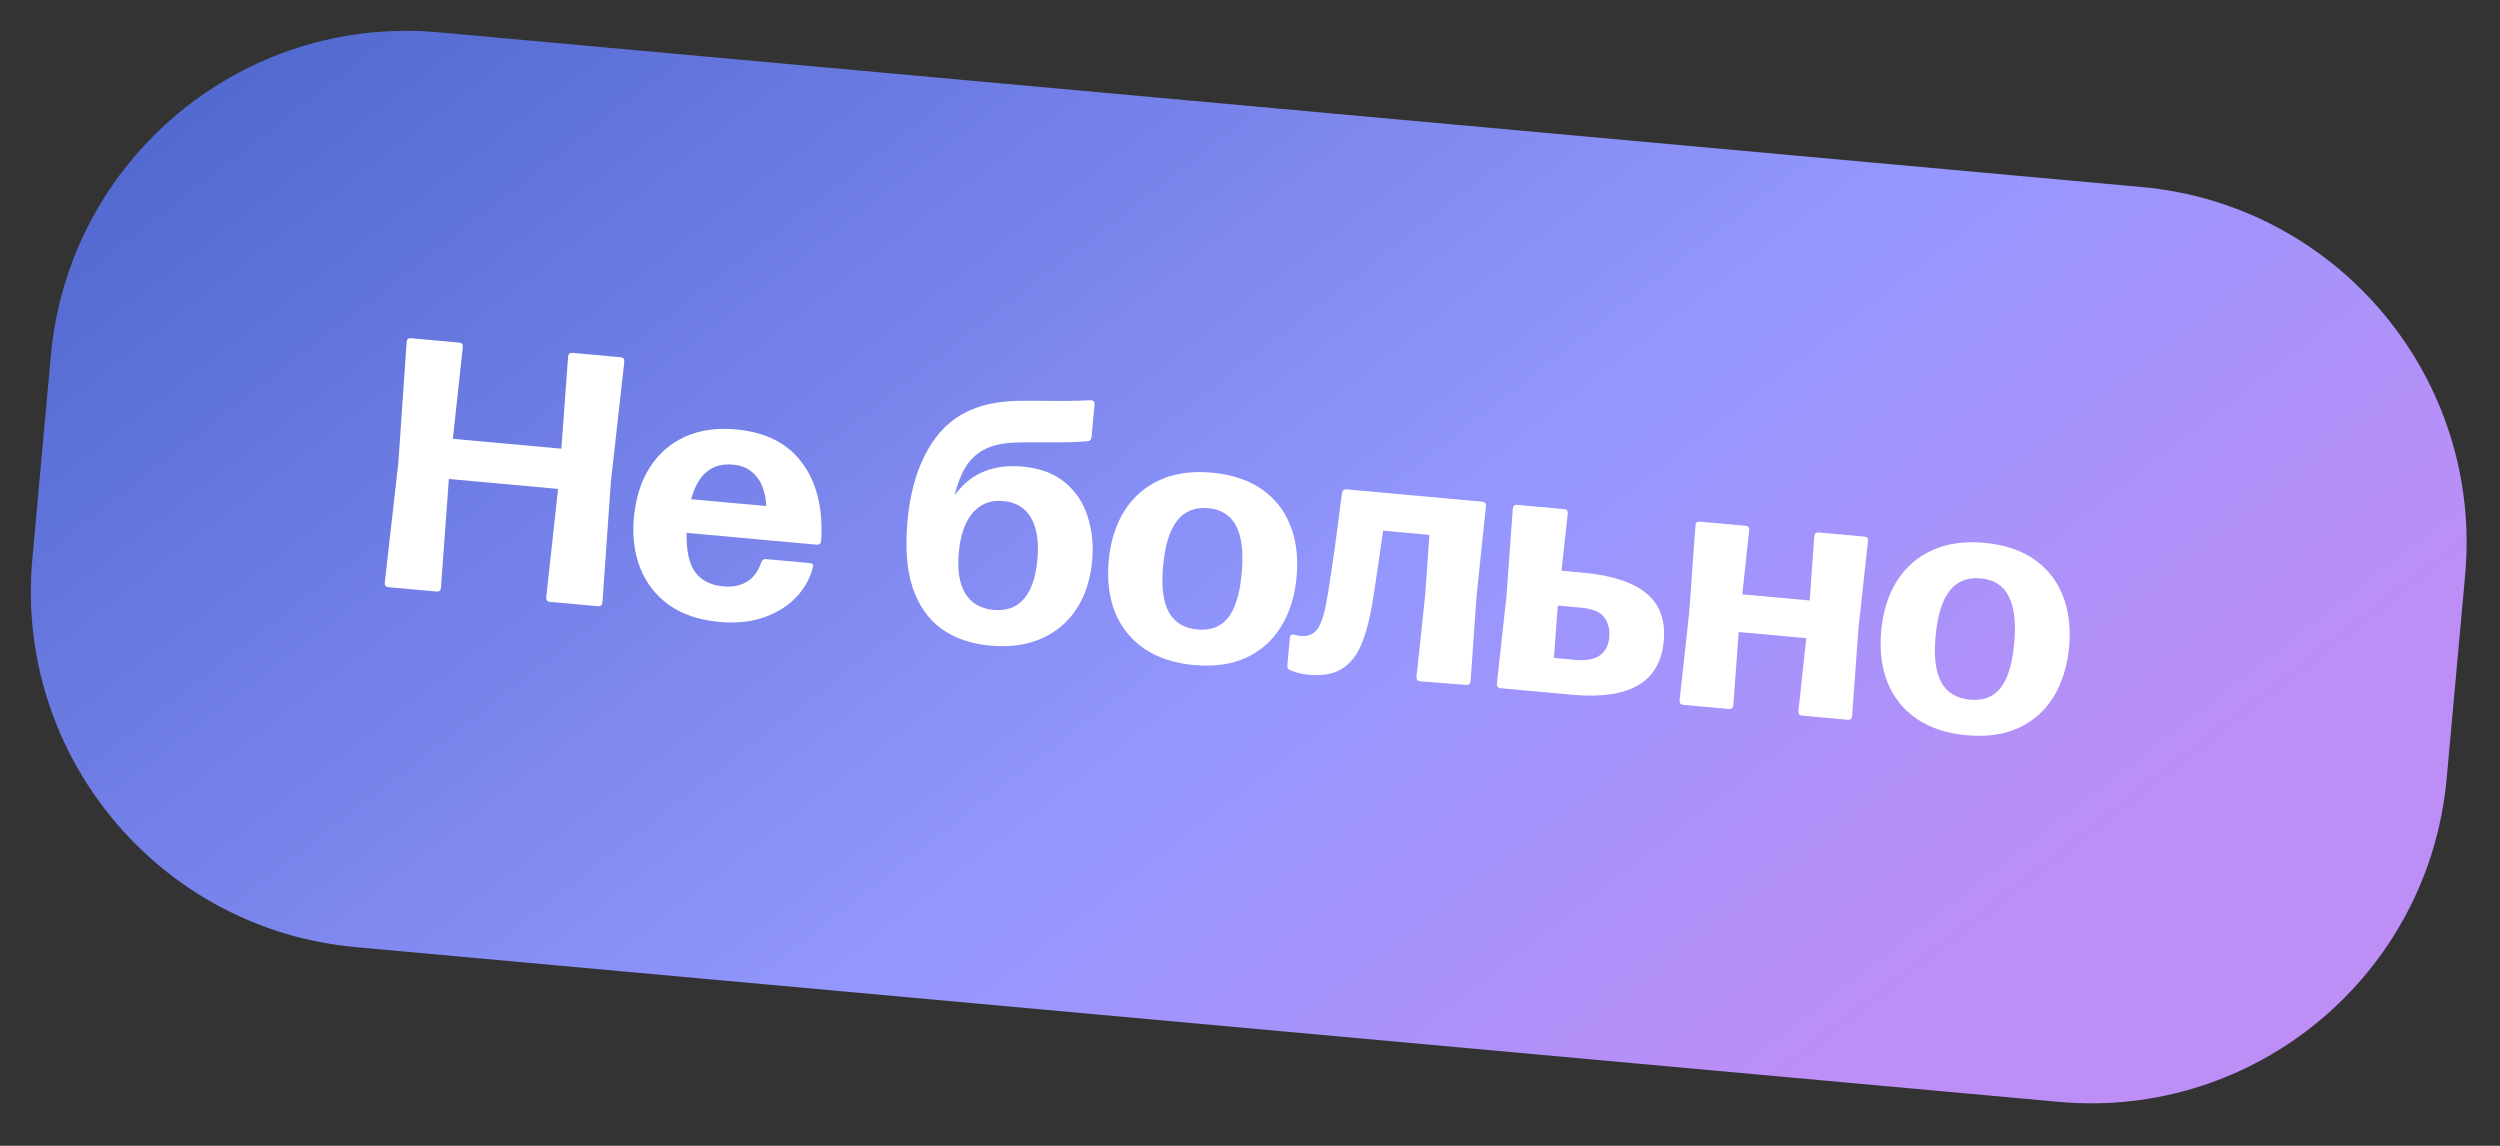
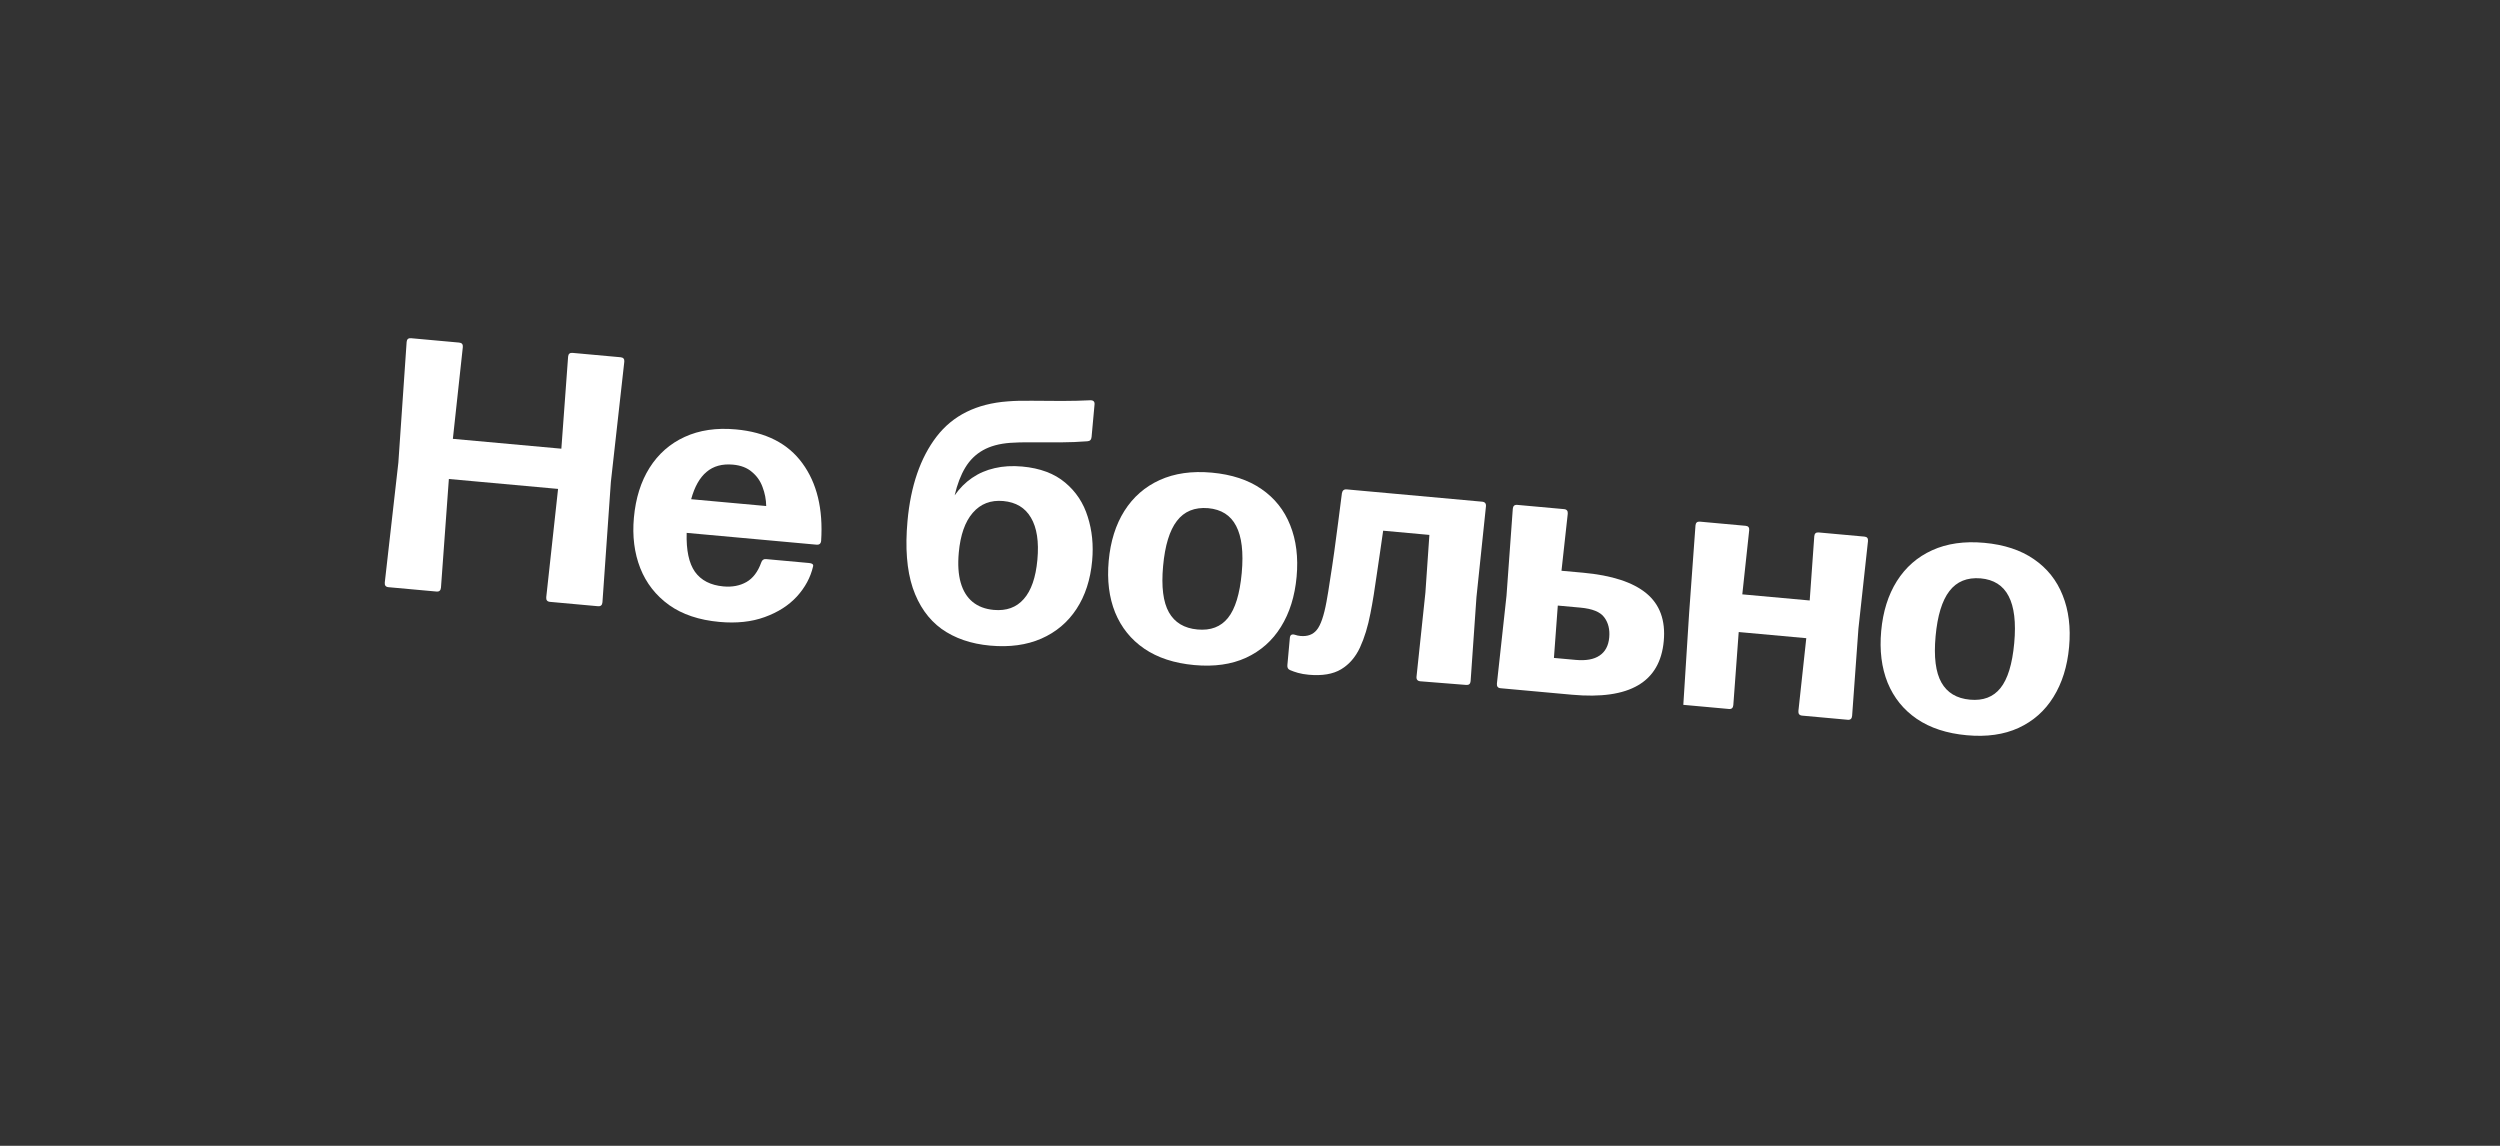
<svg xmlns="http://www.w3.org/2000/svg" width="168" height="77" viewBox="0 0 168 77" fill="none">
  <rect x="0" y="0" width="168" height="77" fill="#333333" stroke="none" />
-   <path d="M3.415 23.901C4.614 10.701 16.288 0.972 29.488 2.172L143.928 12.569C157.129 13.768 166.858 25.442 165.658 38.642L164.416 52.315C163.217 65.515 151.543 75.244 138.343 74.044L23.903 63.647C10.702 62.447 0.973 50.774 2.173 37.574L3.415 23.901Z" fill="url(#paint0_linear_2585_9029)" />
  <path d="M132.166 49.408C130.828 49.287 129.708 48.92 128.808 48.308C127.916 47.697 127.262 46.886 126.848 45.877C126.442 44.868 126.298 43.71 126.416 42.404C126.535 41.097 126.886 39.98 127.468 39.053C128.059 38.118 128.849 37.427 129.837 36.979C130.835 36.523 132.003 36.356 133.341 36.478C134.679 36.599 135.791 36.965 136.675 37.576C137.568 38.187 138.213 38.997 138.611 40.005C139.018 41.014 139.162 42.172 139.043 43.478C138.924 44.785 138.573 45.906 137.99 46.841C137.416 47.769 136.634 48.461 135.645 48.917C134.664 49.366 133.505 49.53 132.166 49.408ZM132.383 47.018C133.268 47.099 133.95 46.839 134.43 46.24C134.919 45.634 135.227 44.626 135.356 43.216C135.482 41.829 135.356 40.778 134.98 40.061C134.611 39.344 133.984 38.946 133.1 38.866C132.191 38.791 131.49 39.077 130.998 39.723C130.506 40.361 130.197 41.373 130.071 42.76C129.945 44.146 130.076 45.182 130.464 45.868C130.851 46.554 131.491 46.937 132.383 47.018Z" fill="white" />
-   <path d="M121.92 36.031C121.937 35.847 122.037 35.764 122.22 35.781L125.291 36.06C125.467 36.076 125.546 36.175 125.529 36.358L124.887 42.24L124.462 48.106C124.445 48.297 124.348 48.385 124.173 48.369L121.102 48.09C120.919 48.073 120.836 47.969 120.853 47.778L121.382 42.886L116.841 42.473L116.479 47.381C116.462 47.572 116.365 47.66 116.19 47.644L113.119 47.365C112.935 47.348 112.852 47.244 112.87 47.053L113.509 41.207L113.937 35.305C113.954 35.122 114.054 35.039 114.237 35.055L117.308 35.334C117.484 35.35 117.563 35.45 117.546 35.633L117.083 39.941L121.612 40.352L121.92 36.031Z" fill="white" />
+   <path d="M121.92 36.031C121.937 35.847 122.037 35.764 122.22 35.781L125.291 36.06C125.467 36.076 125.546 36.175 125.529 36.358L124.887 42.24L124.462 48.106C124.445 48.297 124.348 48.385 124.173 48.369L121.102 48.09C120.919 48.073 120.836 47.969 120.853 47.778L121.382 42.886L116.841 42.473L116.479 47.381C116.462 47.572 116.365 47.66 116.19 47.644L113.119 47.365L113.509 41.207L113.937 35.305C113.954 35.122 114.054 35.039 114.237 35.055L117.308 35.334C117.484 35.35 117.563 35.45 117.546 35.633L117.083 39.941L121.612 40.352L121.92 36.031Z" fill="white" />
  <path d="M104.932 38.355L106.39 38.487C108.318 38.663 109.734 39.125 110.638 39.873C111.542 40.622 111.931 41.69 111.805 43.076C111.679 44.462 111.103 45.454 110.077 46.052C109.059 46.65 107.581 46.861 105.645 46.686L100.841 46.249C100.658 46.233 100.575 46.129 100.592 45.937L101.237 40.032L101.66 34.19C101.677 33.998 101.777 33.911 101.961 33.928L105.104 34.213C105.287 34.23 105.37 34.334 105.353 34.525L104.932 38.355ZM104.424 44.213L105.882 44.345C106.575 44.408 107.11 44.312 107.487 44.057C107.871 43.803 108.089 43.397 108.14 42.84C108.189 42.298 108.077 41.846 107.805 41.484C107.541 41.122 107.006 40.905 106.201 40.832L104.684 40.694L104.424 44.213Z" fill="white" />
  <path d="M87.947 45.343C87.677 45.318 87.435 45.276 87.224 45.217C87.02 45.158 86.849 45.098 86.71 45.038C86.562 44.984 86.496 44.873 86.511 44.706L86.678 42.866C86.697 42.667 86.807 42.596 87.011 42.655C87.073 42.677 87.136 42.694 87.199 42.708C87.262 42.722 87.325 42.732 87.389 42.737C87.867 42.781 88.233 42.645 88.486 42.331C88.748 42.017 88.966 41.387 89.14 40.438C89.219 40.012 89.301 39.509 89.385 38.931C89.478 38.353 89.57 37.734 89.662 37.076C89.755 36.41 89.844 35.739 89.93 35.064C90.023 34.39 90.105 33.75 90.176 33.146C90.21 32.957 90.318 32.87 90.501 32.887L99.596 33.713C99.787 33.73 99.874 33.835 99.856 34.026L99.217 40.137L98.825 45.777C98.808 45.96 98.708 46.043 98.525 46.027L95.45 45.783C95.259 45.766 95.172 45.662 95.19 45.471L95.787 39.825L96.055 35.946L92.948 35.663C92.885 36.084 92.82 36.539 92.751 37.031C92.682 37.523 92.609 38.023 92.531 38.529C92.461 39.029 92.389 39.509 92.316 39.968C92.242 40.427 92.168 40.842 92.094 41.213C91.925 42.097 91.691 42.863 91.391 43.511C91.091 44.158 90.67 44.646 90.126 44.974C89.582 45.302 88.856 45.425 87.947 45.343Z" fill="white" />
  <path d="M80.255 44.692C78.916 44.57 77.797 44.204 76.897 43.592C76.004 42.98 75.351 42.17 74.937 41.16C74.53 40.151 74.387 38.994 74.505 37.687C74.624 36.38 74.975 35.264 75.557 34.336C76.148 33.402 76.938 32.711 77.926 32.262C78.924 31.807 80.091 31.64 81.43 31.761C82.768 31.883 83.88 32.249 84.764 32.859C85.656 33.471 86.302 34.281 86.7 35.289C87.107 36.297 87.251 37.455 87.132 38.762C87.013 40.069 86.662 41.189 86.079 42.124C85.505 43.052 84.723 43.744 83.734 44.201C82.753 44.65 81.594 44.814 80.255 44.692ZM80.472 42.302C81.356 42.382 82.039 42.123 82.519 41.524C83.008 40.918 83.316 39.909 83.445 38.499C83.57 37.113 83.445 36.061 83.068 35.344C82.7 34.628 82.073 34.23 81.189 34.149C80.28 34.075 79.579 34.361 79.087 35.007C78.595 35.645 78.286 36.657 78.16 38.043C78.034 39.429 78.165 40.466 78.552 41.151C78.94 41.837 79.58 42.221 80.472 42.302Z" fill="white" />
  <path d="M68.691 31.351C69.894 31.46 70.857 31.821 71.581 32.433C72.305 33.037 72.81 33.802 73.096 34.727C73.39 35.646 73.489 36.631 73.393 37.682C73.278 38.949 72.927 40.03 72.34 40.924C71.752 41.819 70.965 42.482 69.978 42.915C68.991 43.347 67.844 43.504 66.537 43.385C65.247 43.268 64.156 42.892 63.266 42.257C62.385 41.614 61.741 40.696 61.335 39.503C60.938 38.31 60.821 36.813 60.984 35.013C61.198 32.654 61.848 30.765 62.933 29.346C64.026 27.919 65.621 27.128 67.715 26.973C68.177 26.934 68.732 26.921 69.382 26.931C70.032 26.934 70.698 26.939 71.381 26.944C72.072 26.943 72.7 26.927 73.265 26.898C73.474 26.893 73.57 26.986 73.553 27.178L73.354 29.365C73.337 29.548 73.244 29.644 73.075 29.653C72.516 29.698 71.903 29.723 71.236 29.727C70.577 29.731 69.947 29.73 69.345 29.723C68.751 29.718 68.264 29.73 67.884 29.759C67.156 29.814 66.546 29.979 66.055 30.256C65.564 30.533 65.167 30.922 64.865 31.425C64.562 31.928 64.325 32.549 64.153 33.288C64.486 32.812 64.874 32.422 65.32 32.117C65.774 31.805 66.28 31.586 66.838 31.46C67.404 31.326 68.022 31.29 68.691 31.351ZM66.779 40.986C67.632 41.063 68.305 40.819 68.798 40.253C69.299 39.688 69.604 38.808 69.713 37.613C69.823 36.402 69.679 35.461 69.282 34.791C68.893 34.121 68.272 33.747 67.42 33.669C66.576 33.593 65.893 33.856 65.372 34.459C64.852 35.055 64.538 35.946 64.43 37.133C64.358 37.93 64.401 38.605 64.56 39.157C64.718 39.71 64.985 40.14 65.358 40.447C65.732 40.754 66.206 40.933 66.779 40.986Z" fill="white" />
  <path d="M48.347 41.793C46.977 41.669 45.847 41.289 44.956 40.654C44.067 40.01 43.423 39.185 43.025 38.177C42.627 37.16 42.485 36.031 42.598 34.788C42.716 33.481 43.067 32.364 43.649 31.437C44.24 30.503 45.026 29.811 46.007 29.362C46.996 28.906 48.144 28.737 49.45 28.856C51.458 29.038 52.948 29.796 53.919 31.129C54.898 32.464 55.319 34.201 55.181 36.341C55.163 36.532 55.059 36.619 54.868 36.602L46.144 35.809C46.11 36.979 46.296 37.851 46.701 38.426C47.115 39.002 47.752 39.329 48.612 39.407C49.202 39.461 49.717 39.363 50.157 39.114C50.597 38.865 50.931 38.425 51.157 37.795C51.212 37.631 51.319 37.556 51.478 37.571L54.37 37.834C54.585 37.853 54.675 37.93 54.639 38.063C54.467 38.803 54.105 39.476 53.551 40.085C52.999 40.685 52.278 41.146 51.389 41.467C50.509 41.789 49.495 41.897 48.347 41.793ZM46.446 33.547L51.489 34.005C51.481 33.563 51.399 33.138 51.243 32.73C51.096 32.323 50.857 31.984 50.528 31.713C50.208 31.435 49.785 31.272 49.259 31.224C48.534 31.158 47.941 31.321 47.48 31.713C47.019 32.097 46.675 32.708 46.446 33.547Z" fill="white" />
  <path d="M38.177 23.964C38.194 23.78 38.294 23.697 38.477 23.714L41.703 24.007C41.887 24.024 41.97 24.123 41.953 24.307L41.051 32.382L40.484 40.476C40.467 40.667 40.367 40.755 40.183 40.738L36.957 40.445C36.773 40.428 36.691 40.324 36.708 40.133L37.502 32.855L30.164 32.188L29.633 39.49C29.616 39.681 29.515 39.769 29.332 39.752L26.105 39.459C25.922 39.442 25.839 39.338 25.857 39.147L26.77 31.085L27.326 22.978C27.342 22.794 27.442 22.711 27.625 22.728L30.852 23.021C31.035 23.038 31.119 23.138 31.102 23.321L30.433 29.49L37.723 30.152L38.177 23.964Z" fill="white" />
  <defs>
    <linearGradient id="paint0_linear_2585_9029" x1="166.26" y1="76.581" x2="65.744" y2="-53.069" gradientUnits="userSpaceOnUse">
      <stop offset="0.184" stop-color="#BD8EF6" />
      <stop offset="0.452" stop-color="#9497FE" />
      <stop offset="0.945" stop-color="#4D66CD" />
    </linearGradient>
  </defs>
</svg>